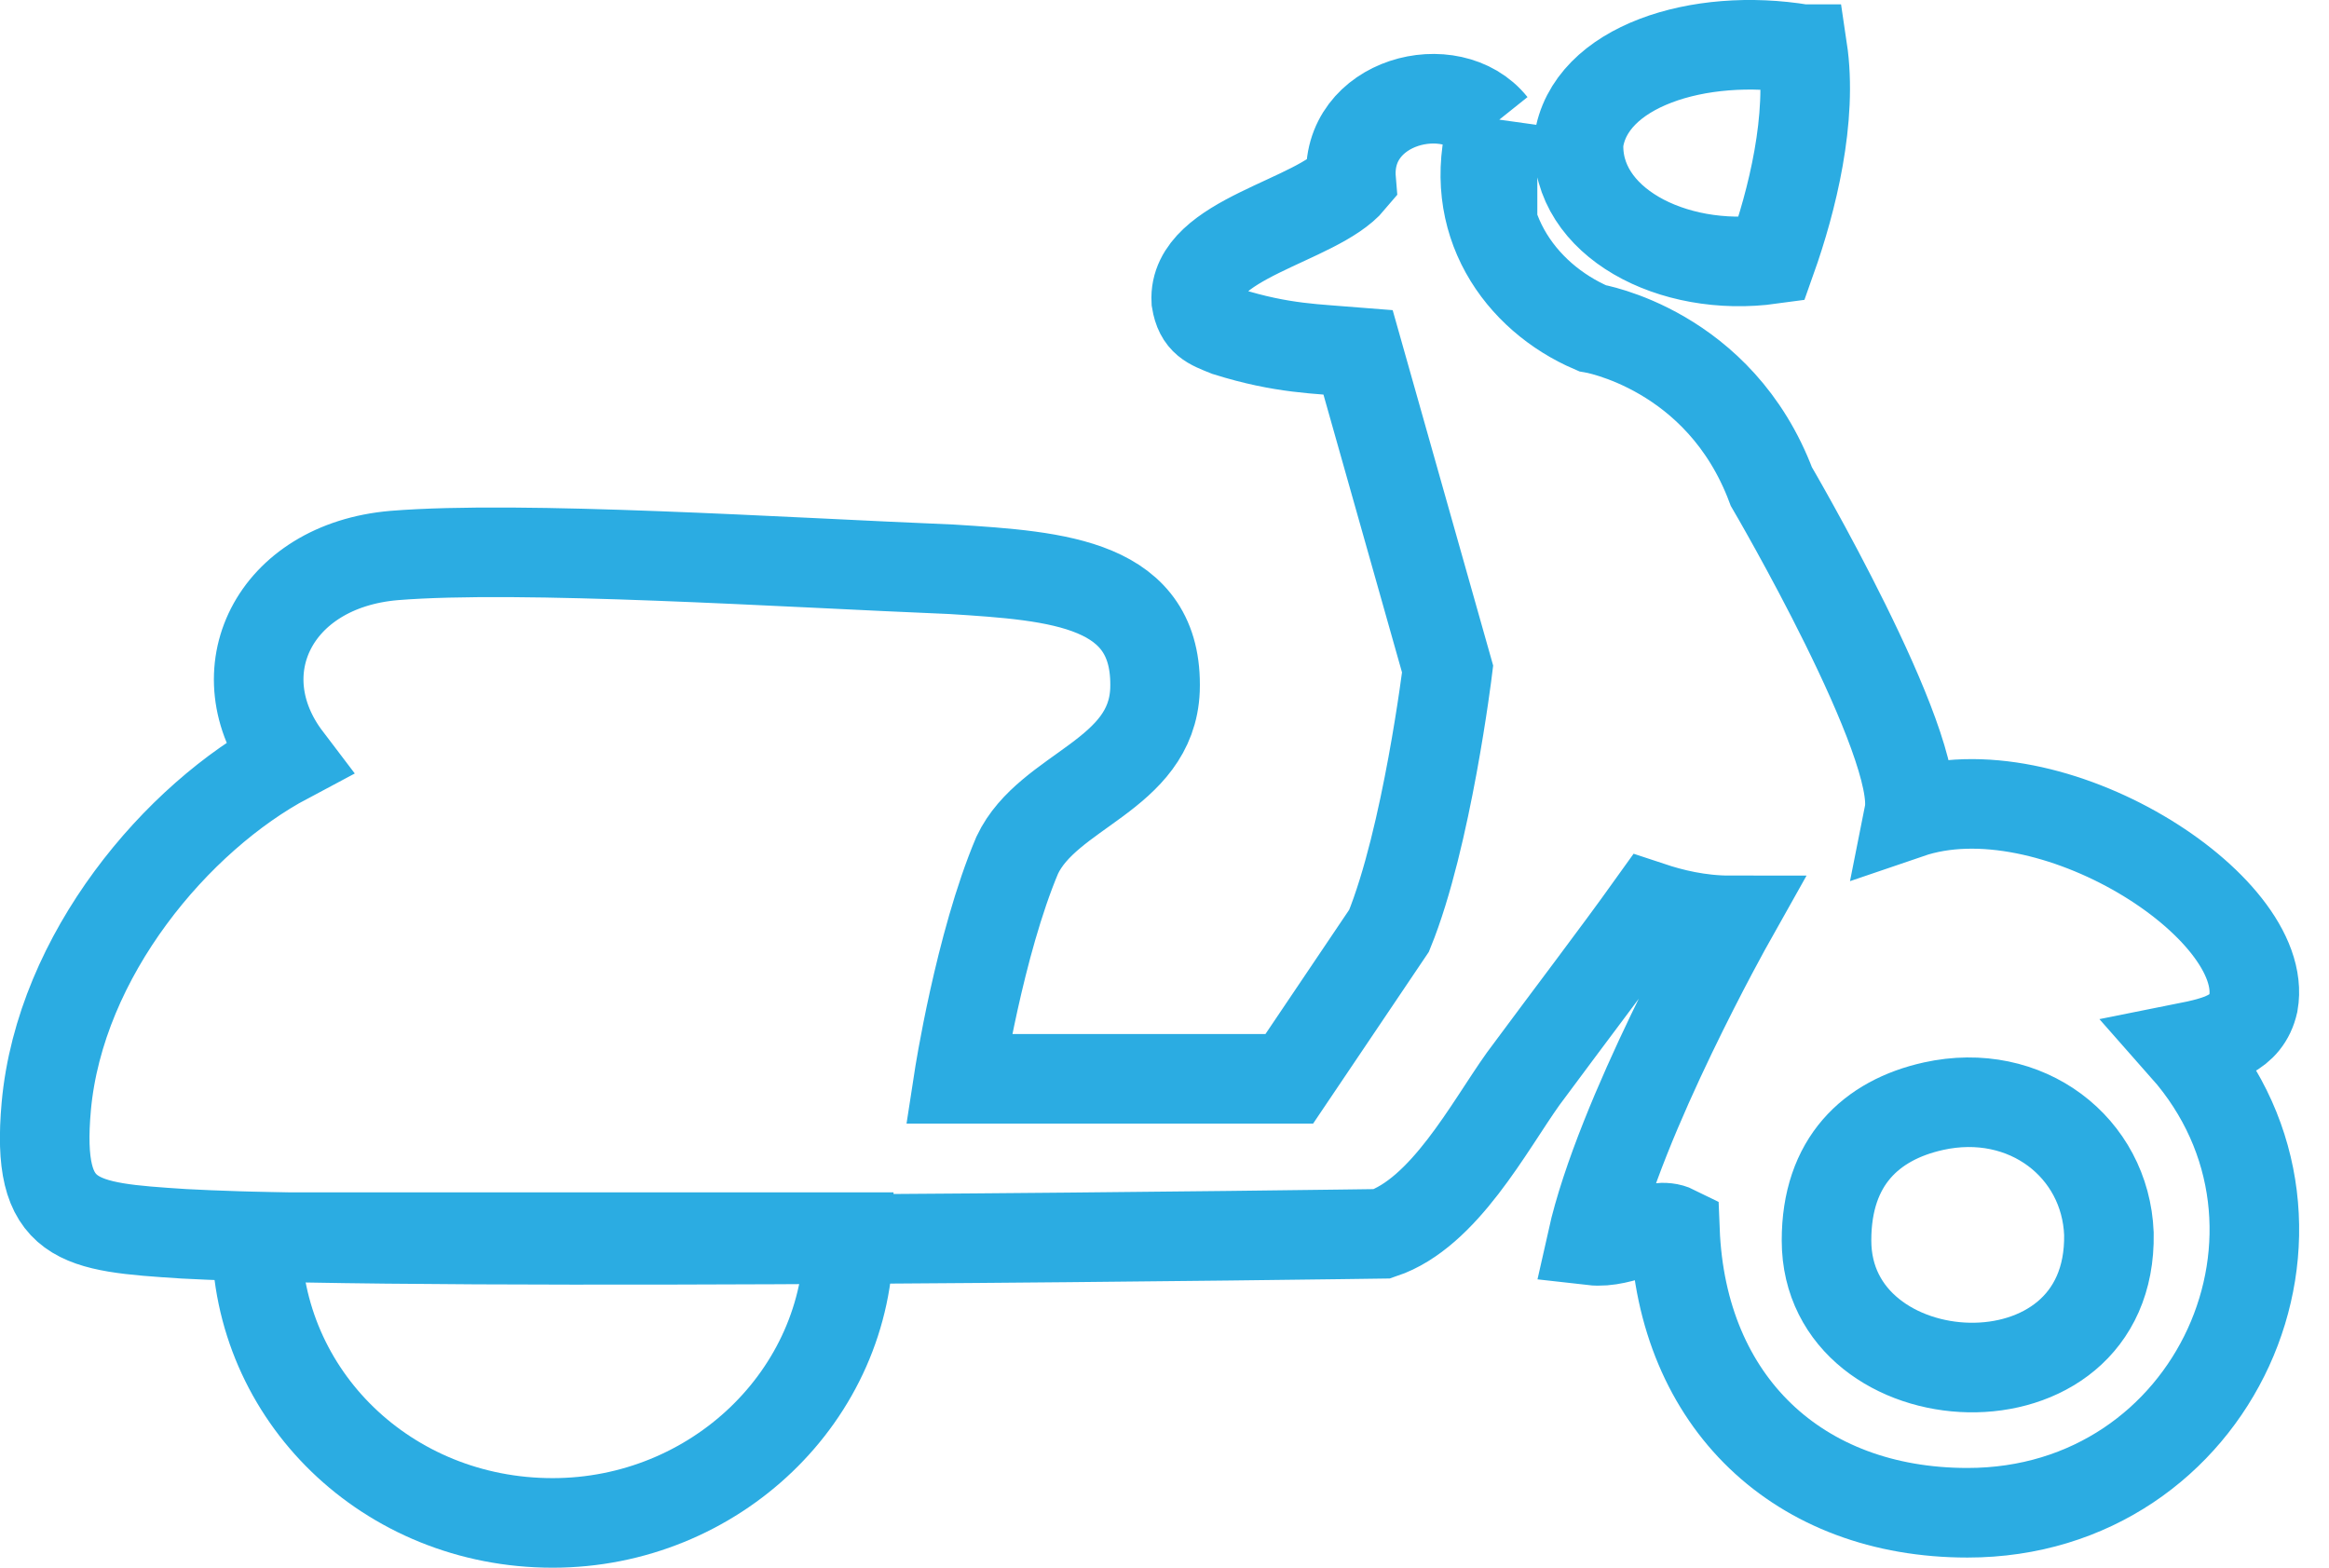
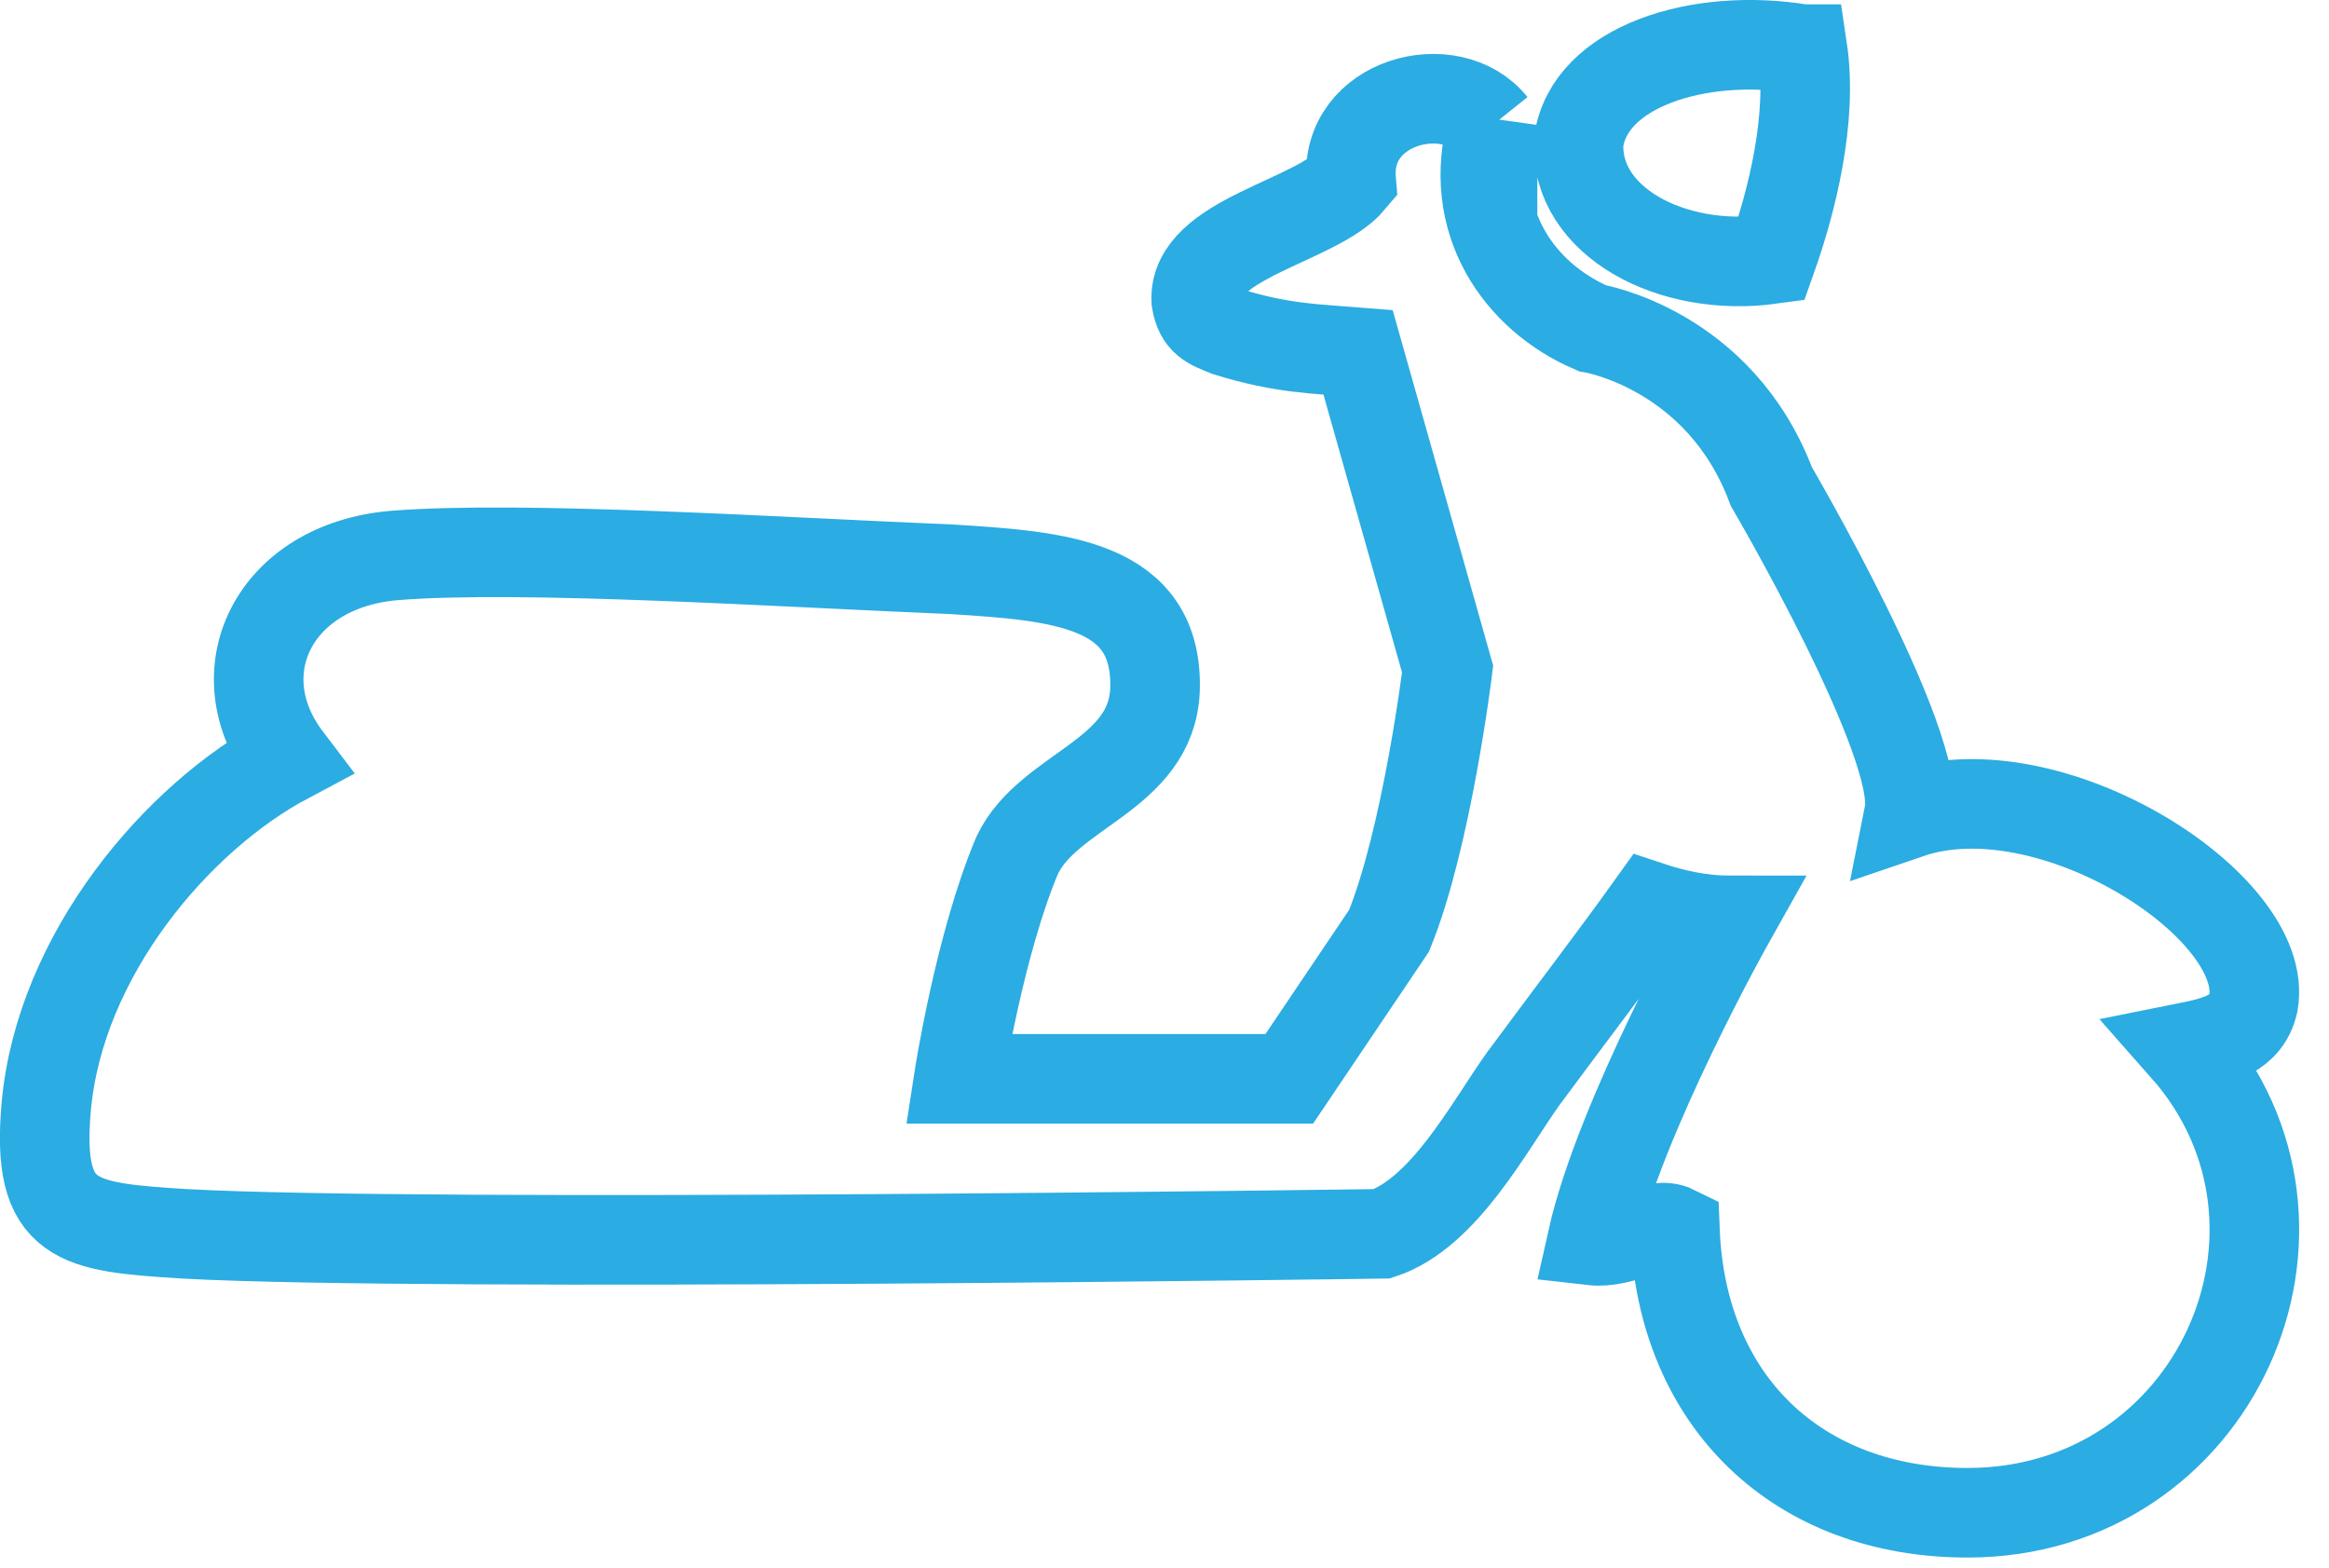
<svg xmlns="http://www.w3.org/2000/svg" width="52" height="35" viewBox="0 0 52 35">
  <g fill="none">
    <path stroke="#2BACE2" stroke-width="2" d="M40.244 1.097c.23 1.538-.23 3.382-.695 4.69-2.23.308-4.383-.846-4.303-2.615.23-1.69 2.688-2.46 4.997-2.075zm-6.92 1.693c-.614 2.15.612 3.844 2.225 4.536 0 0 2.848.462 4 3.536 0 0 3.38 5.767 3.075 7.303 3.15-1.076 8.07 2.076 7.688 4.228-.156.69-.77.847-1.537 1 3.535 3.998.69 10.38-4.846 10.38-3.77 0-6.382-2.462-6.533-6.308-.463-.23-1.152.31-1.85.23.618-2.766 3.08-7.147 3.08-7.147-.693 0-1.31-.155-1.768-.307-.77 1.076-1.77 2.385-2.85 3.844-.767 1.076-1.766 2.996-3.15 3.46 0 0-21.217.304-26.753 0C1.724 27.392.8 27.312 1.033 24.7c.308-3.38 2.92-6.457 5.38-7.763-1.46-1.92-.306-4.305 2.385-4.535 2.845-.23 8.686.154 12.455.308 2.383.15 4.612.306 4.535 2.69-.076 1.922-2.383 2.23-3.075 3.69-.846 1.998-1.307 4.995-1.307 4.995h7.38l2.228-3.306c.846-2.075 1.307-5.842 1.307-5.842l-2-7.073c-.923-.076-1.69-.076-2.92-.46-.386-.155-.616-.23-.692-.692-.077-1.384 2.69-1.77 3.458-2.69-.147-1.77 2.235-2.383 3.157-1.23z" />
    <path d="M40.778 27.695c.082 3.613 6.382 4.078 6.306-.15 0-1.924-1.844-3.307-3.922-2.847-1.384.307-2.384 1.232-2.384 2.997z" />
-     <path stroke="#2BACE2" stroke-width="2" d="M43.164 24.697c2.078-.46 3.846.923 3.922 2.846.076 4.15-6.305 3.766-6.305.152-.002-1.767 1-2.69 2.384-2.998zM18.95 27.62c0 3.538-3 6.38-6.612 6.38-3.69 0-6.61-2.842-6.61-6.38H18.95z" />
  </g>
</svg>